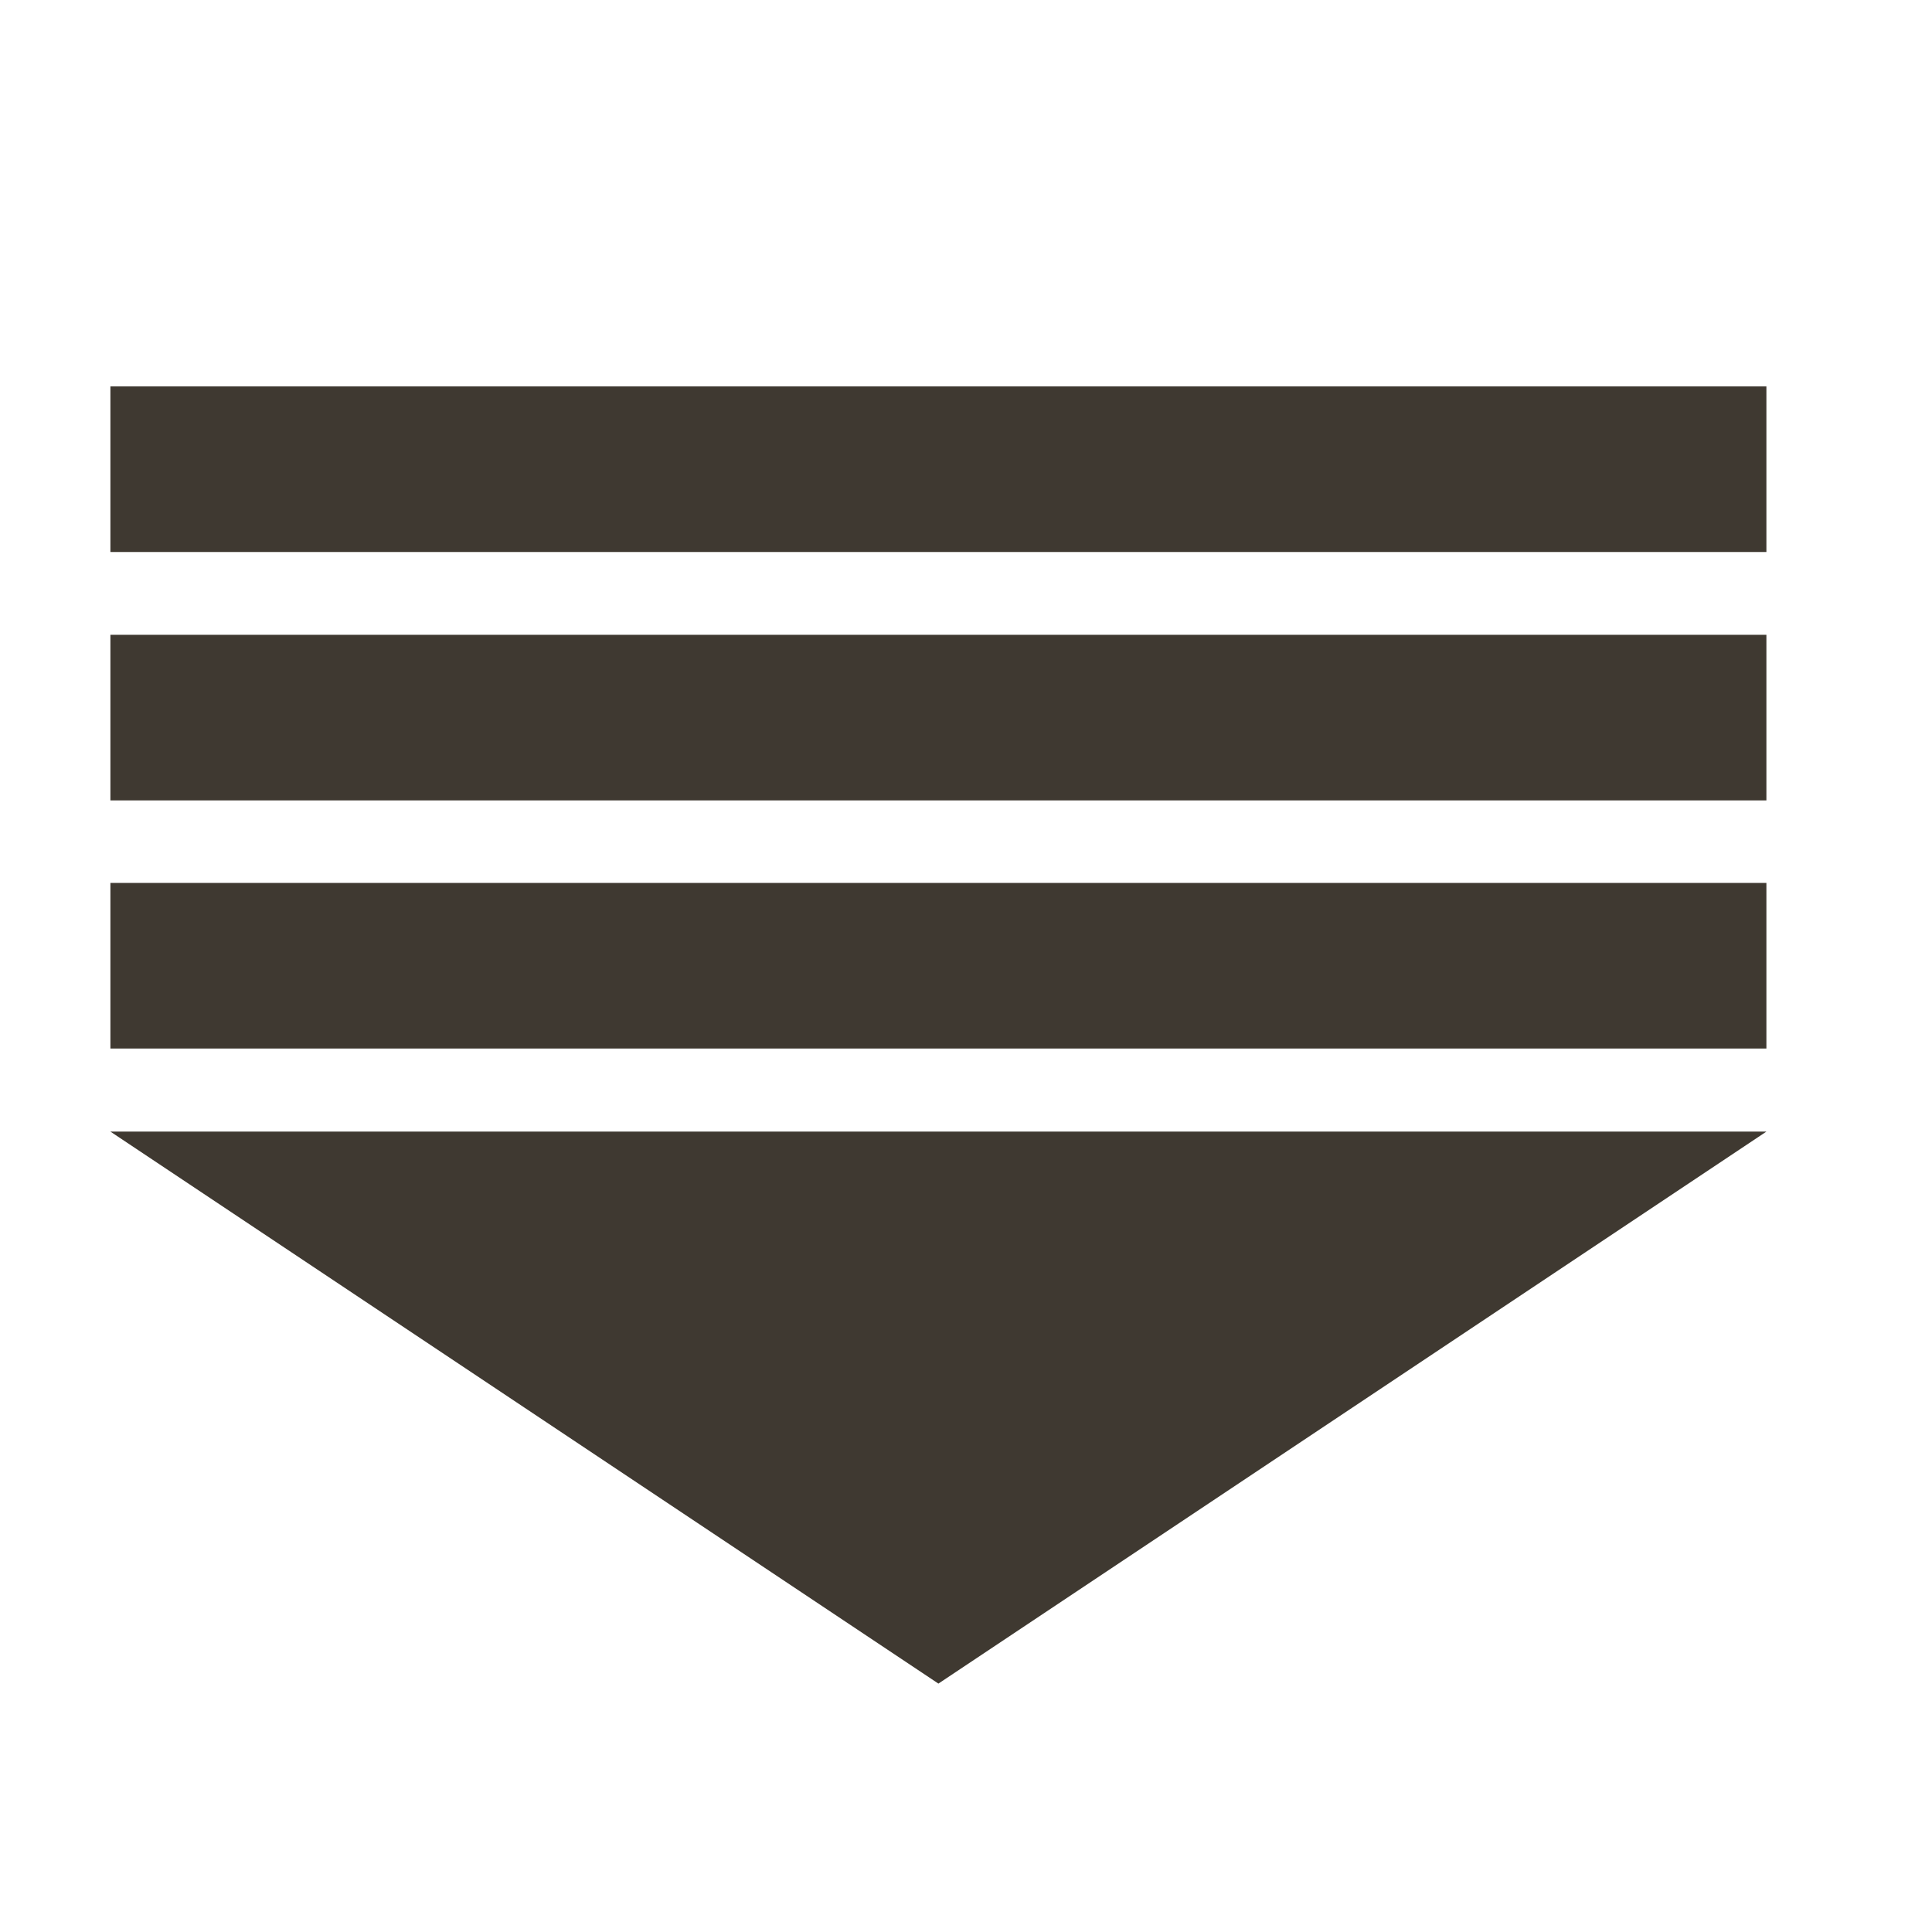
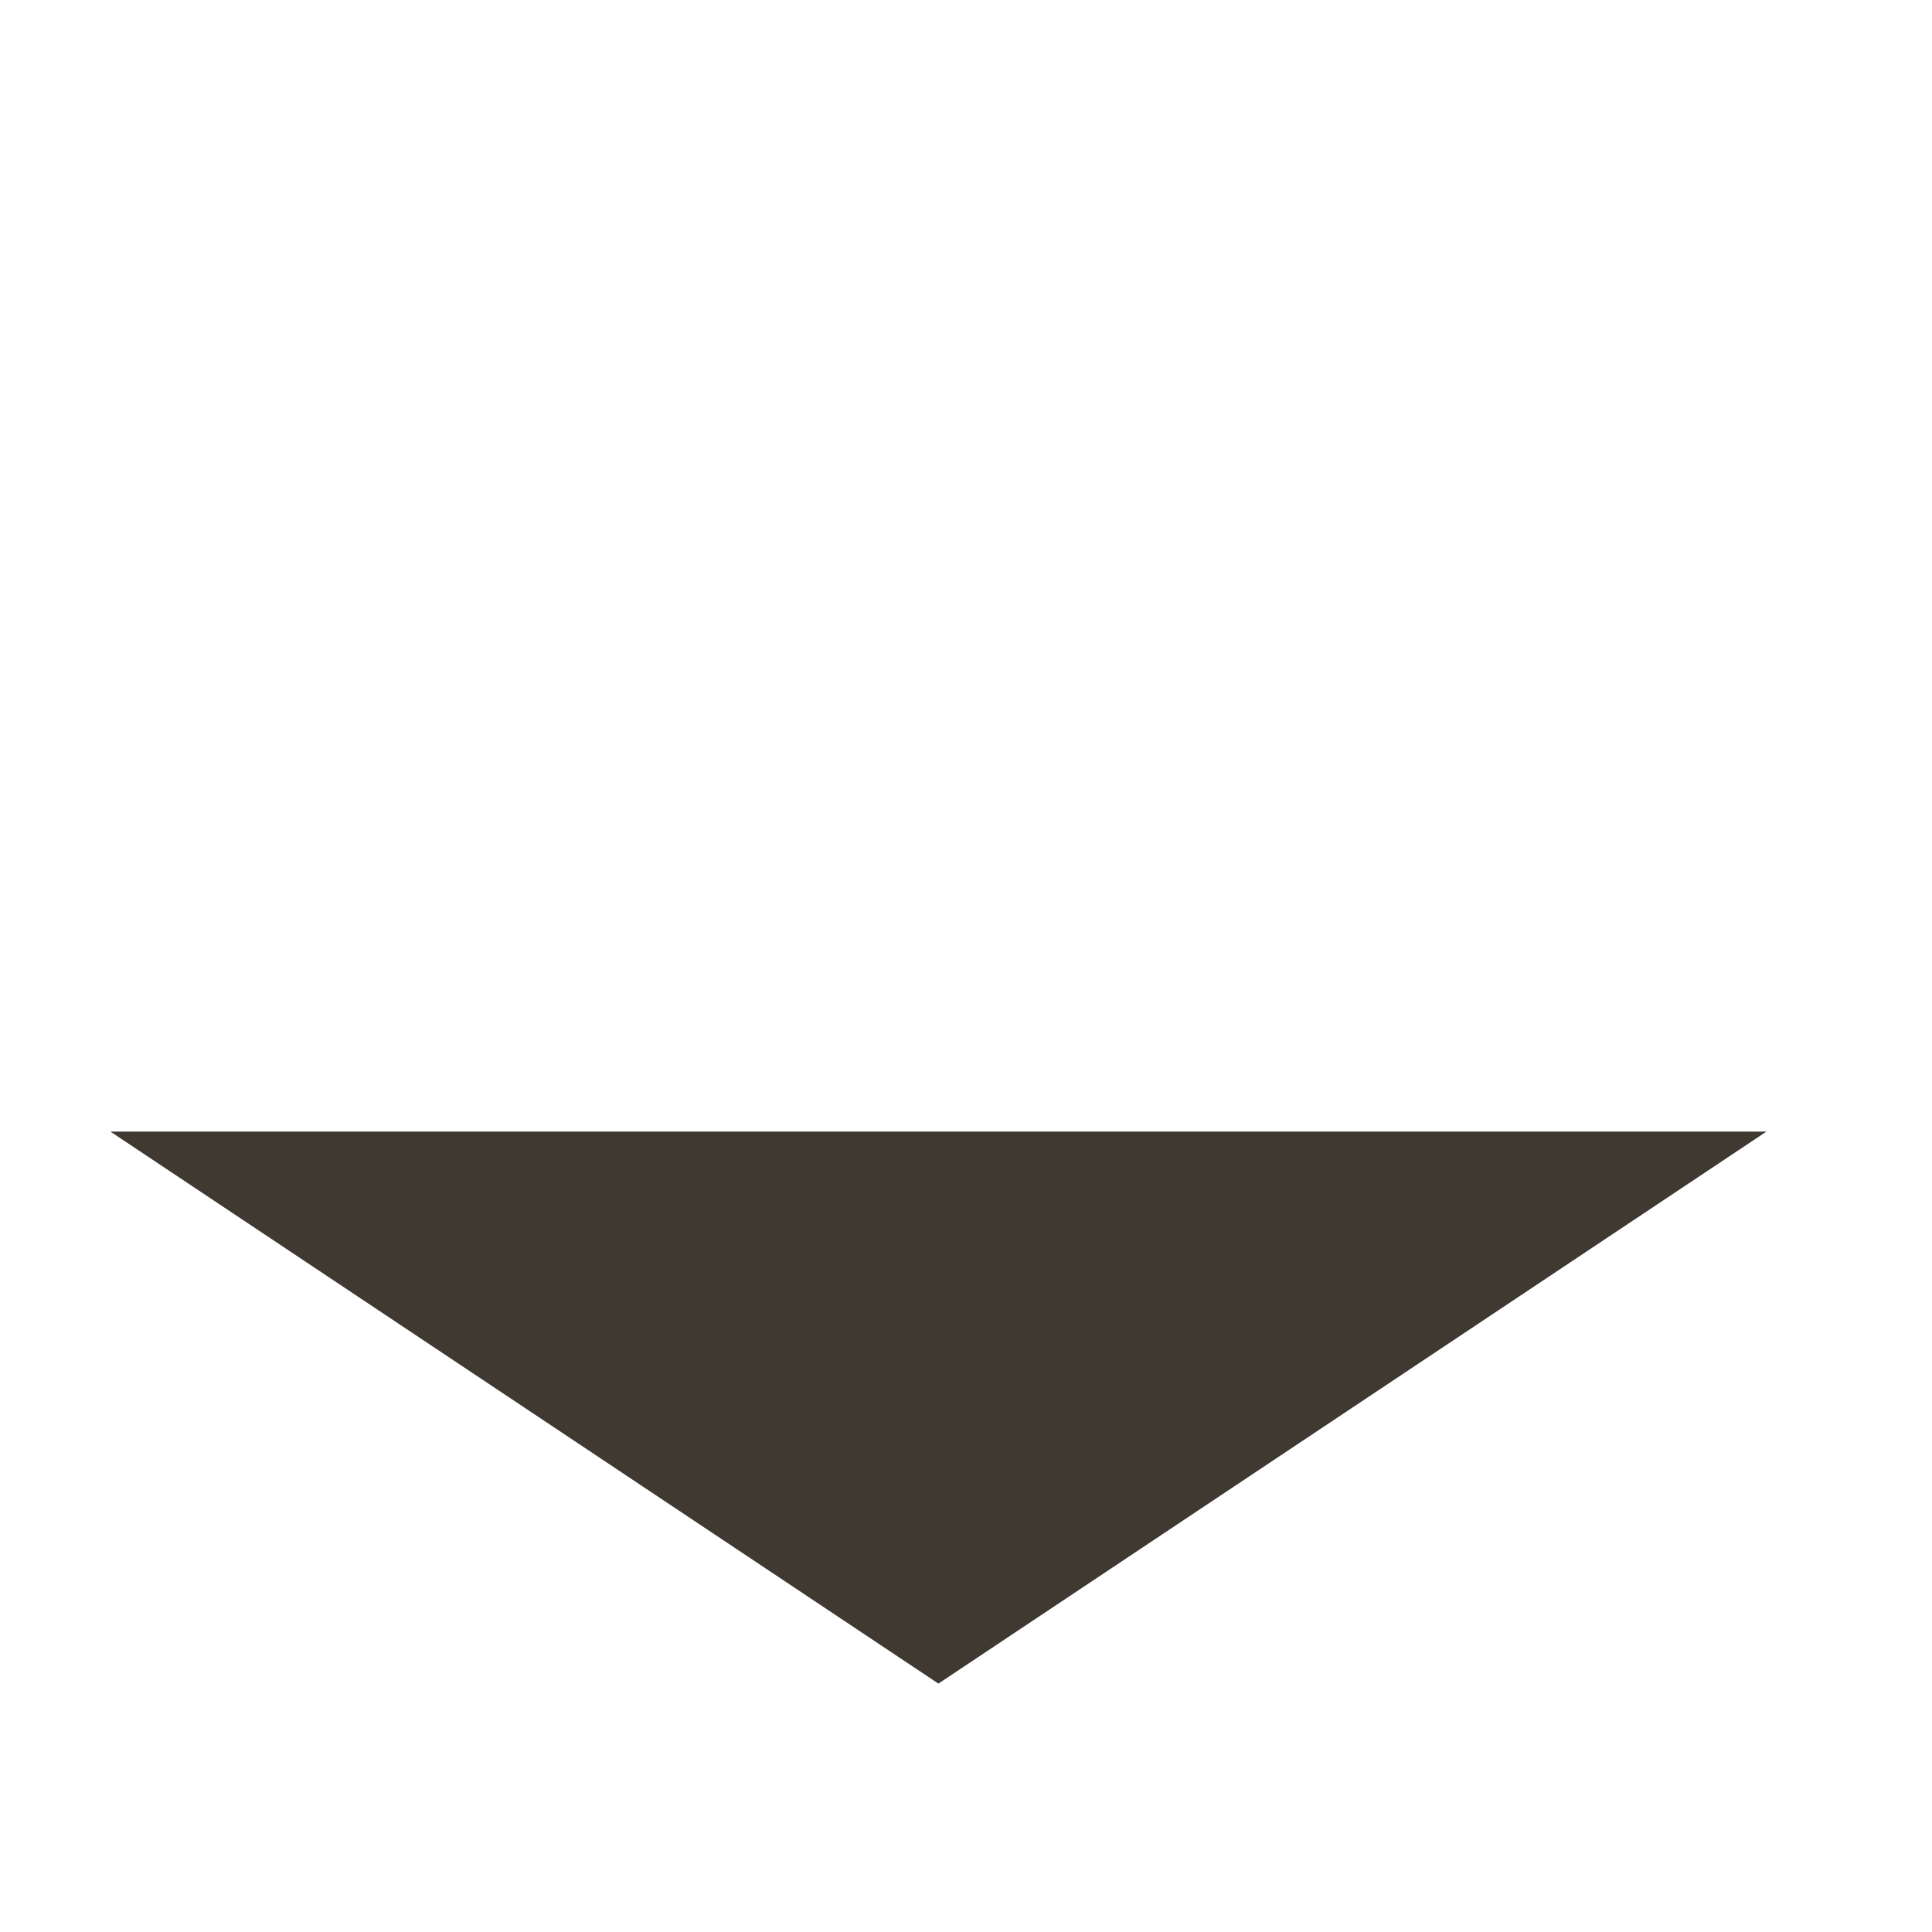
<svg xmlns="http://www.w3.org/2000/svg" height="40" preserveAspectRatio="xMidYMid meet" viewBox="0 0 70 50" width="40">
  <g fill="#3f3931">
    <path d="m19 41-15-10h30 30l-15 10-15 10z" />
-     <path d="m64 27.99h-60v-6h60z" />
-     <path d="m64 19h-60v-6h60z" />
-     <path d="m64 10h-60v-6h60z" />
  </g>
</svg>